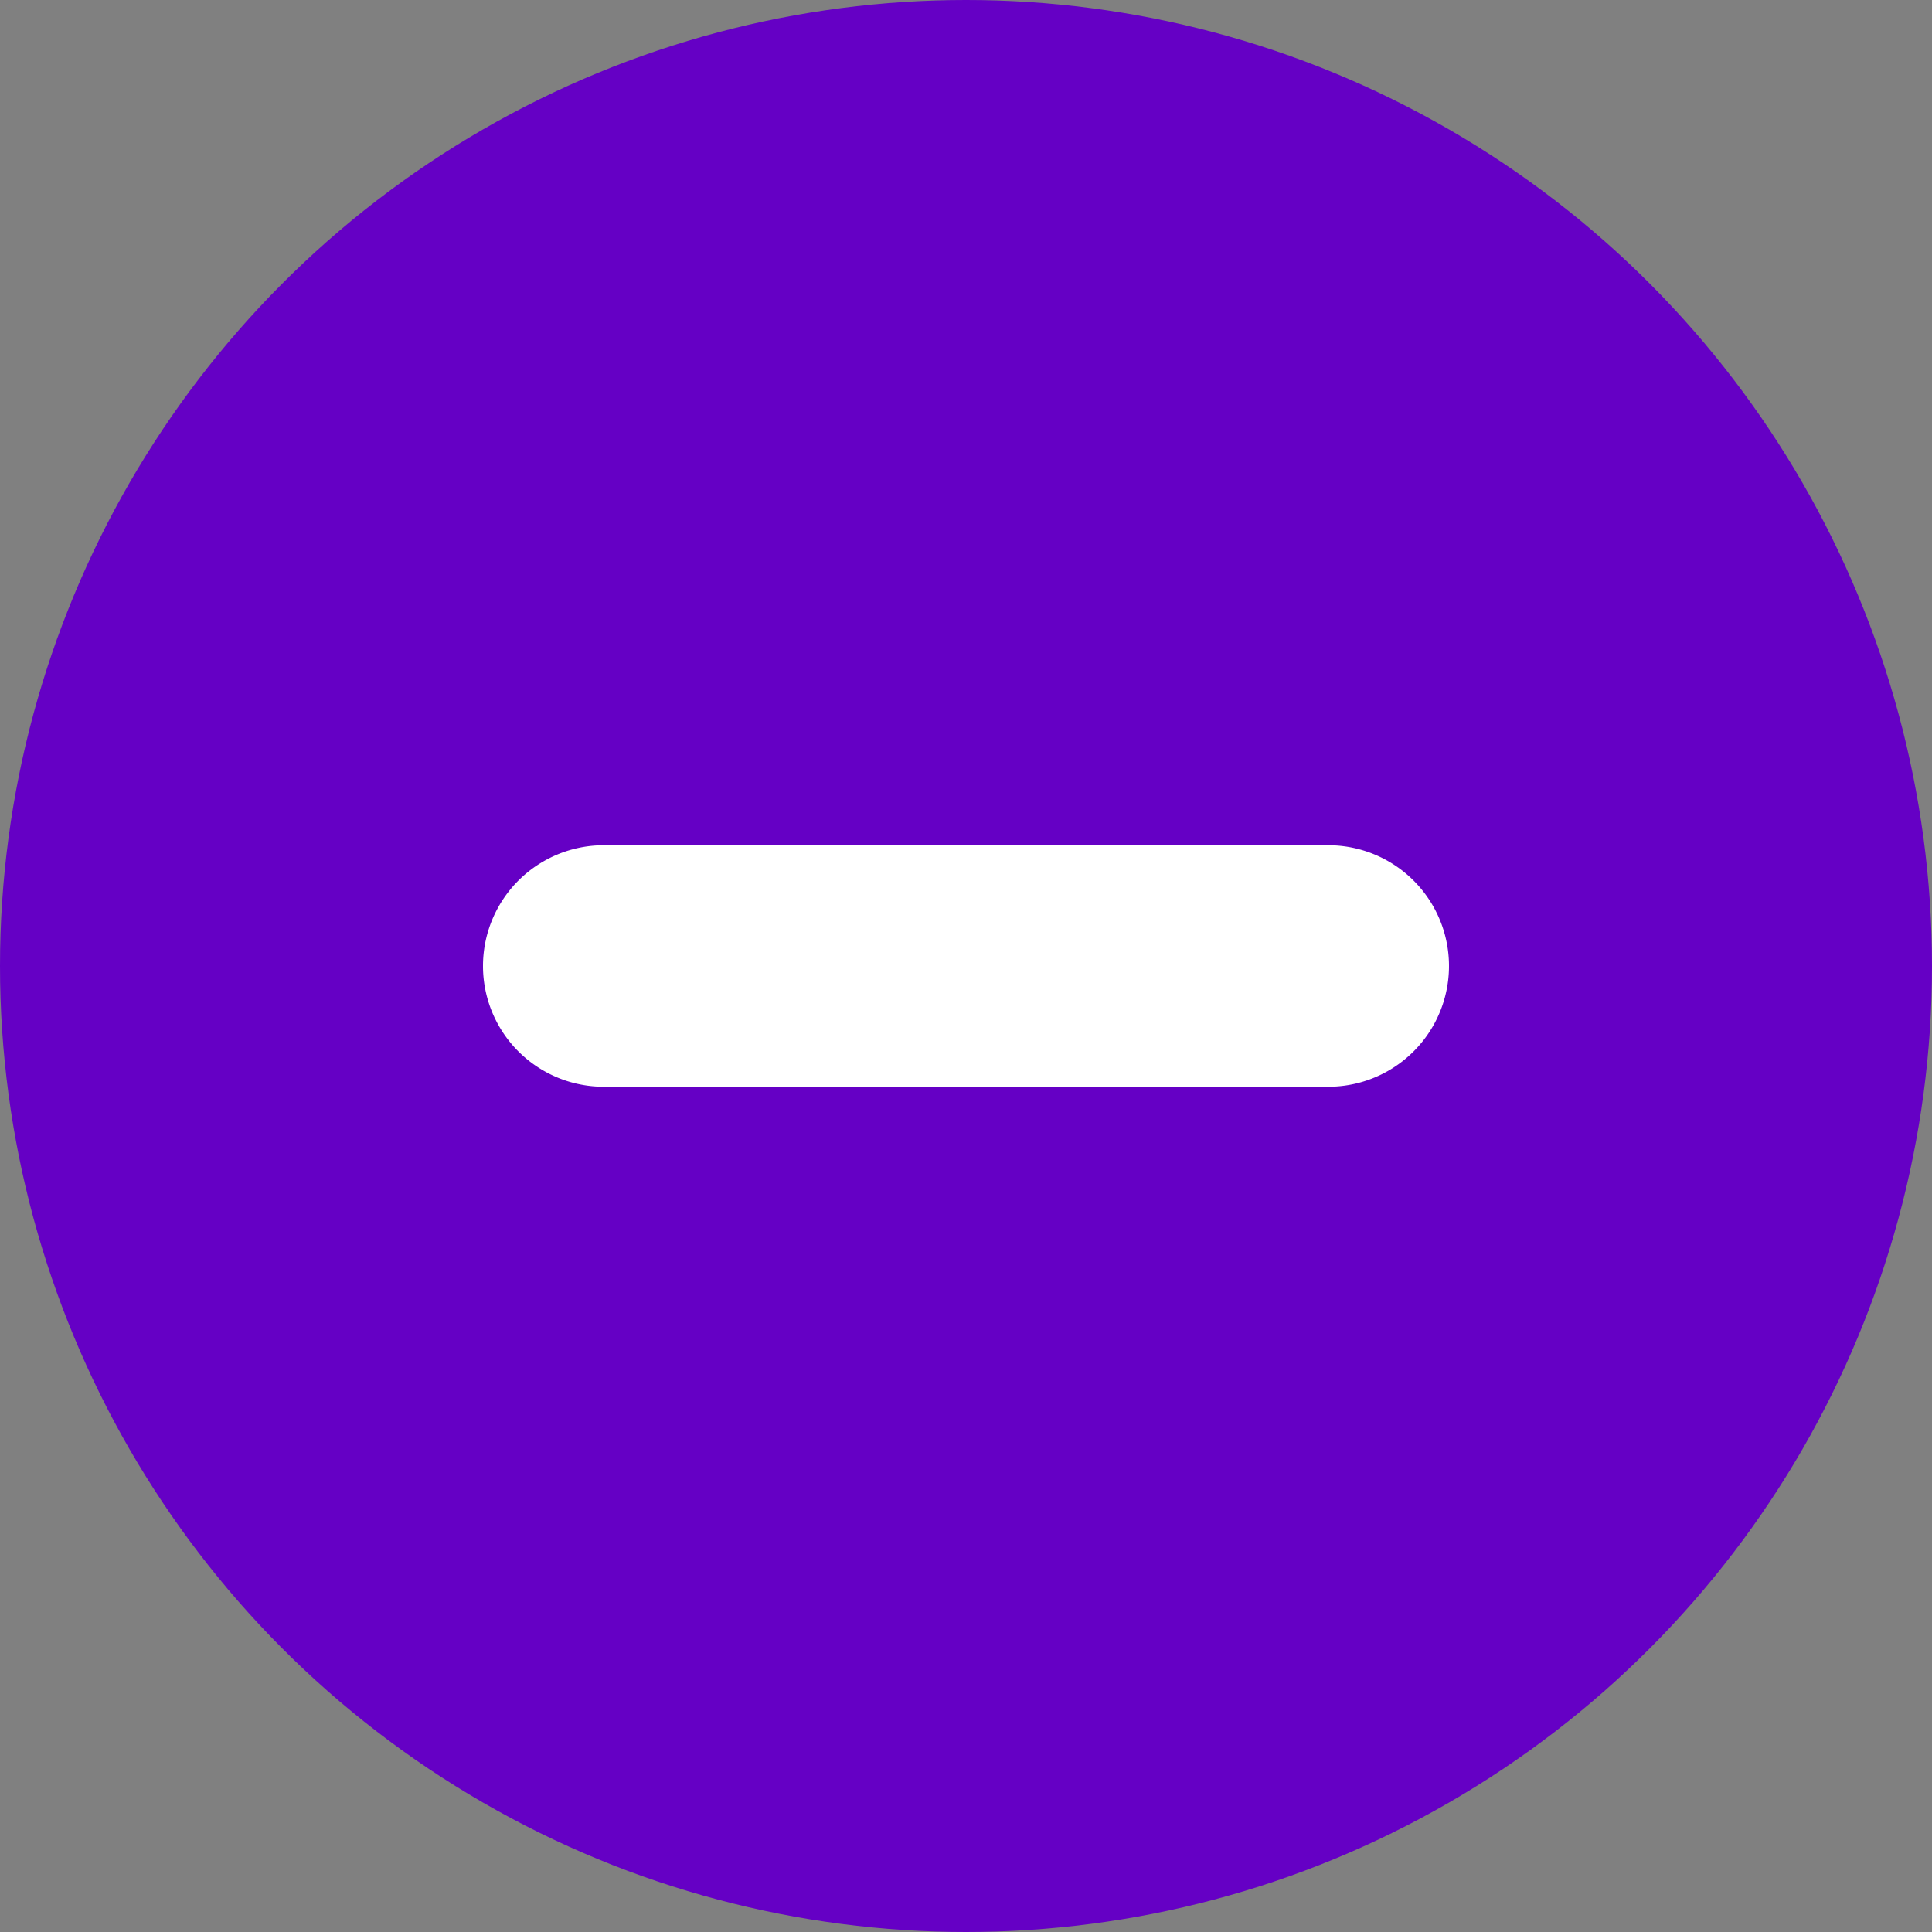
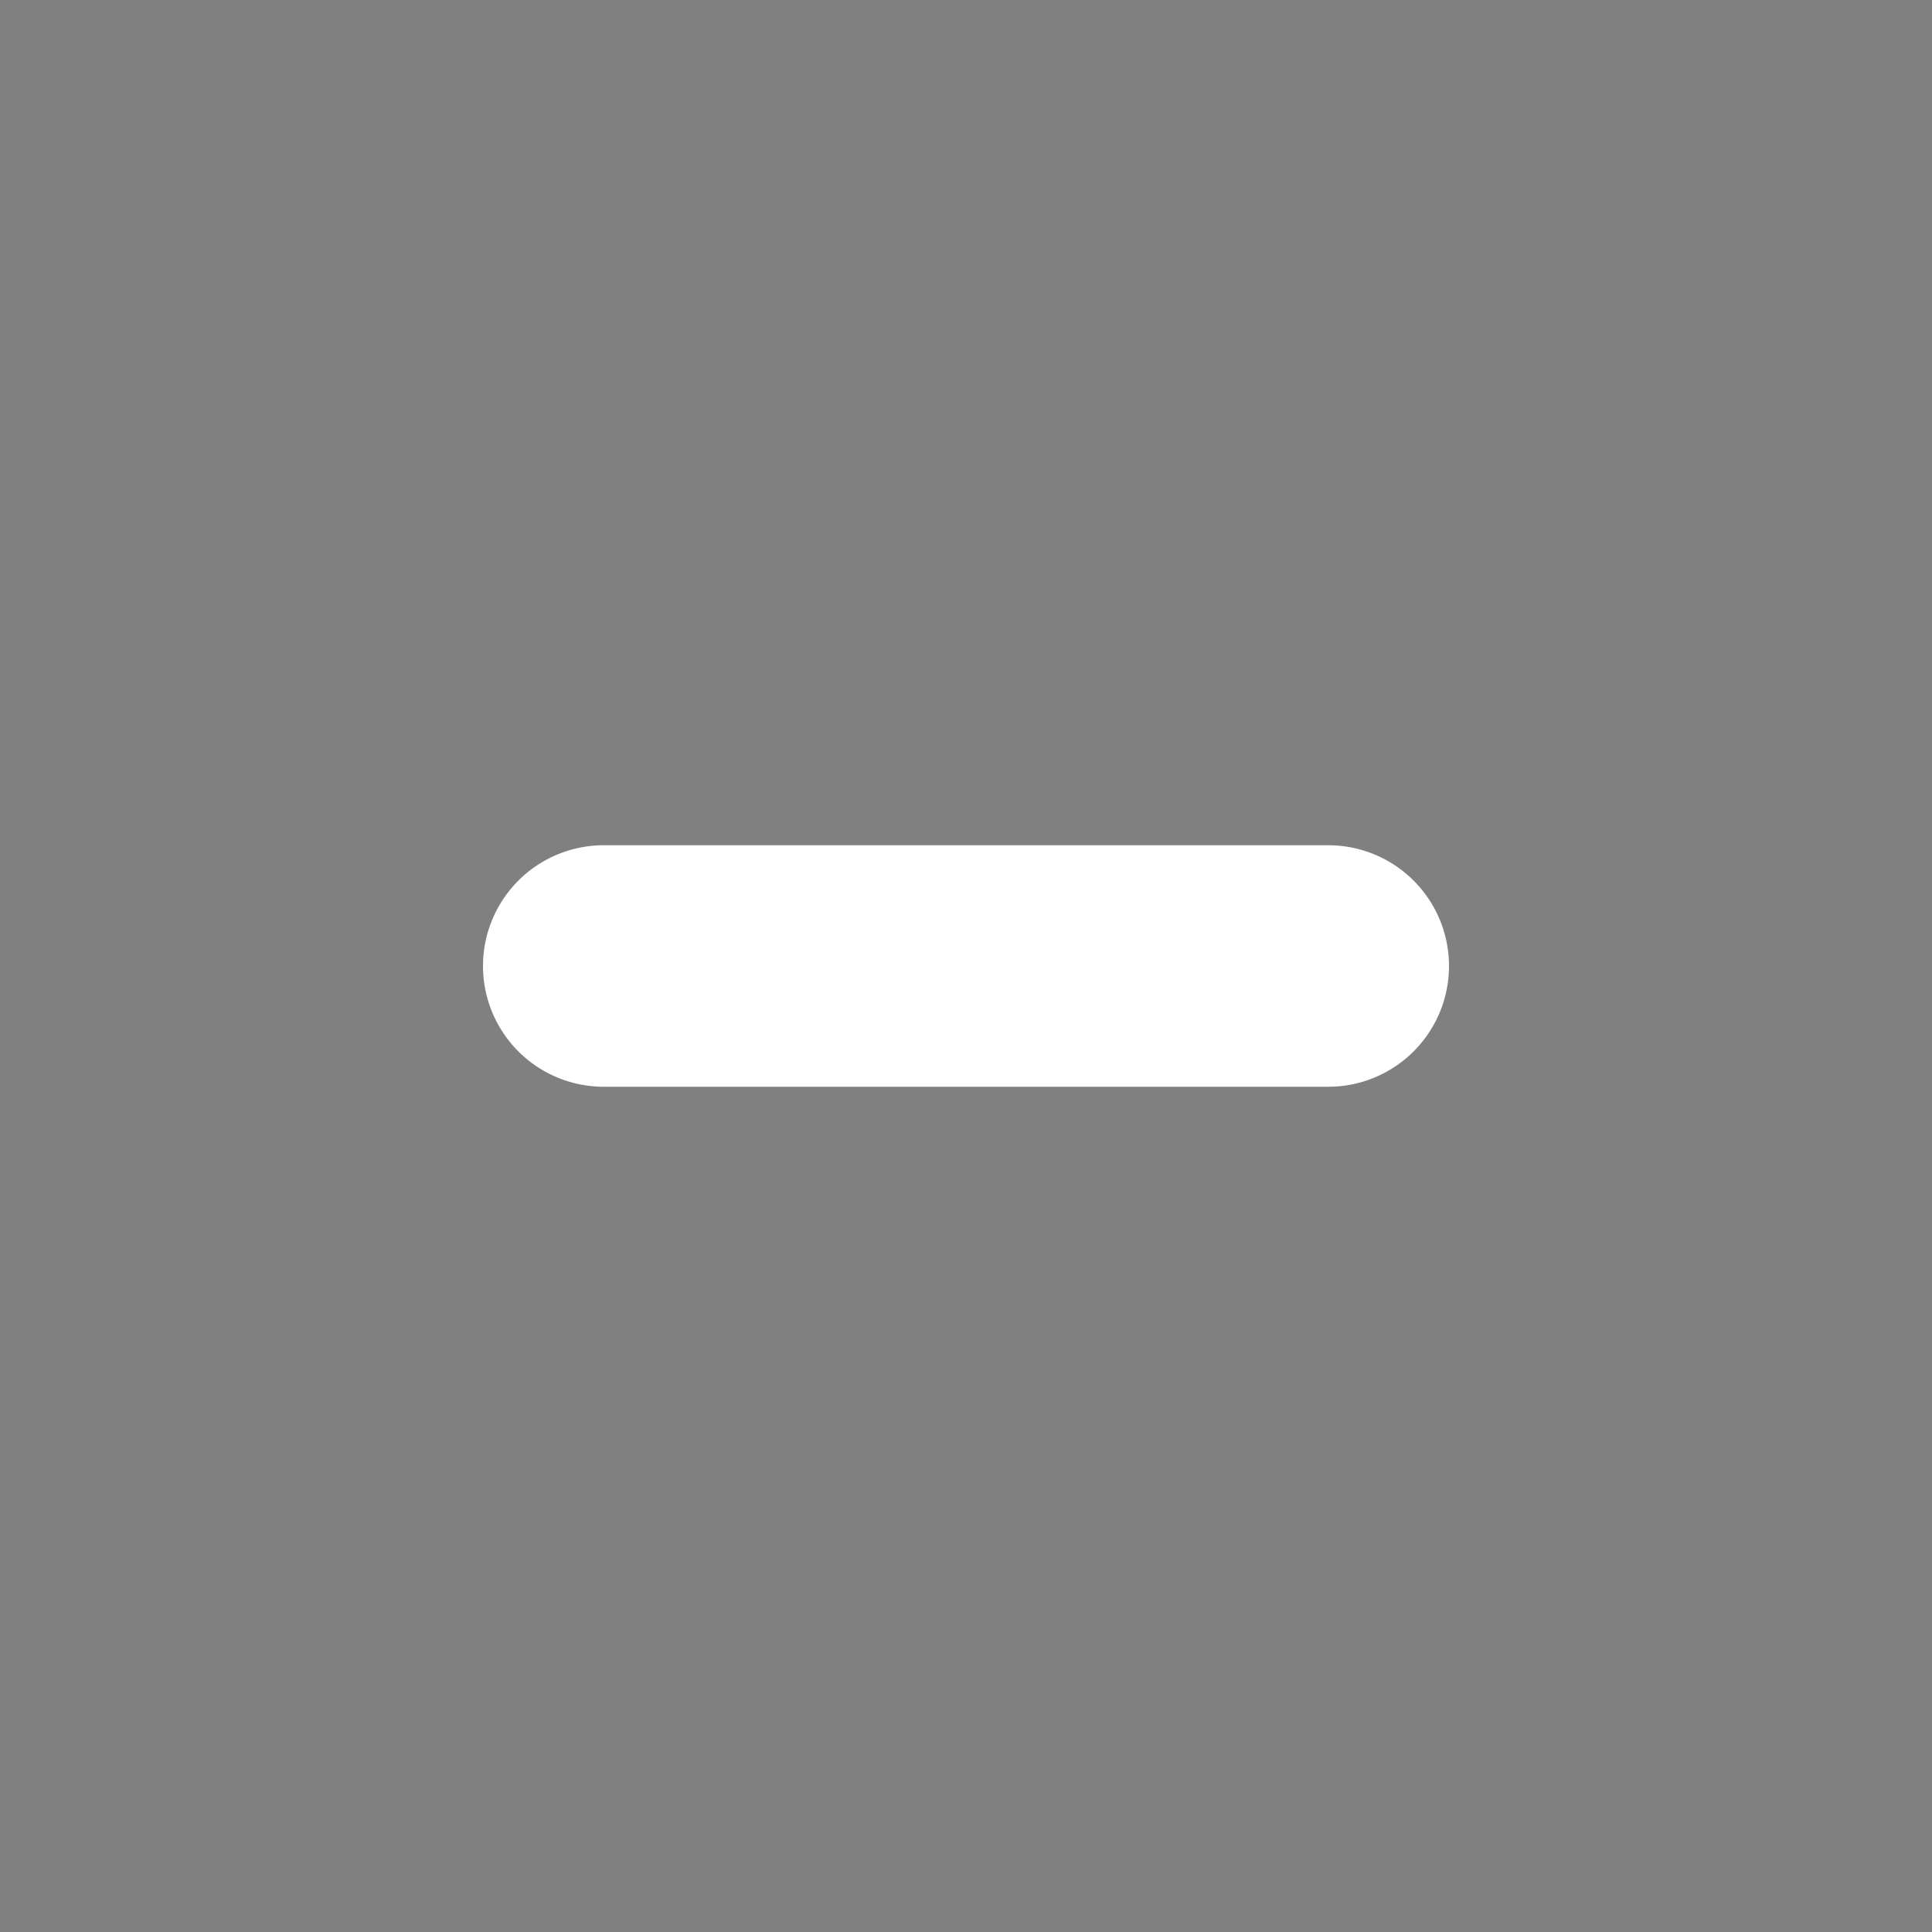
<svg xmlns="http://www.w3.org/2000/svg" height="512" viewBox="0 0 16 16" width="512">
  <rect x="0" y="0" width="16" height="16" fill="#808080" stroke="none" />
  <g id="CIRCLE">
-     <circle cx="8" cy="8" fill="#6500c5" r="8" />
-   </g>
+     </g>
  <g id="Layer_2" data-name="Layer 2">
    <path d="m11 9h-6a1 1 0 0 1 0-2h6a1 1 0 0 1 0 2z" fill="#fff" />
  </g>
</svg>